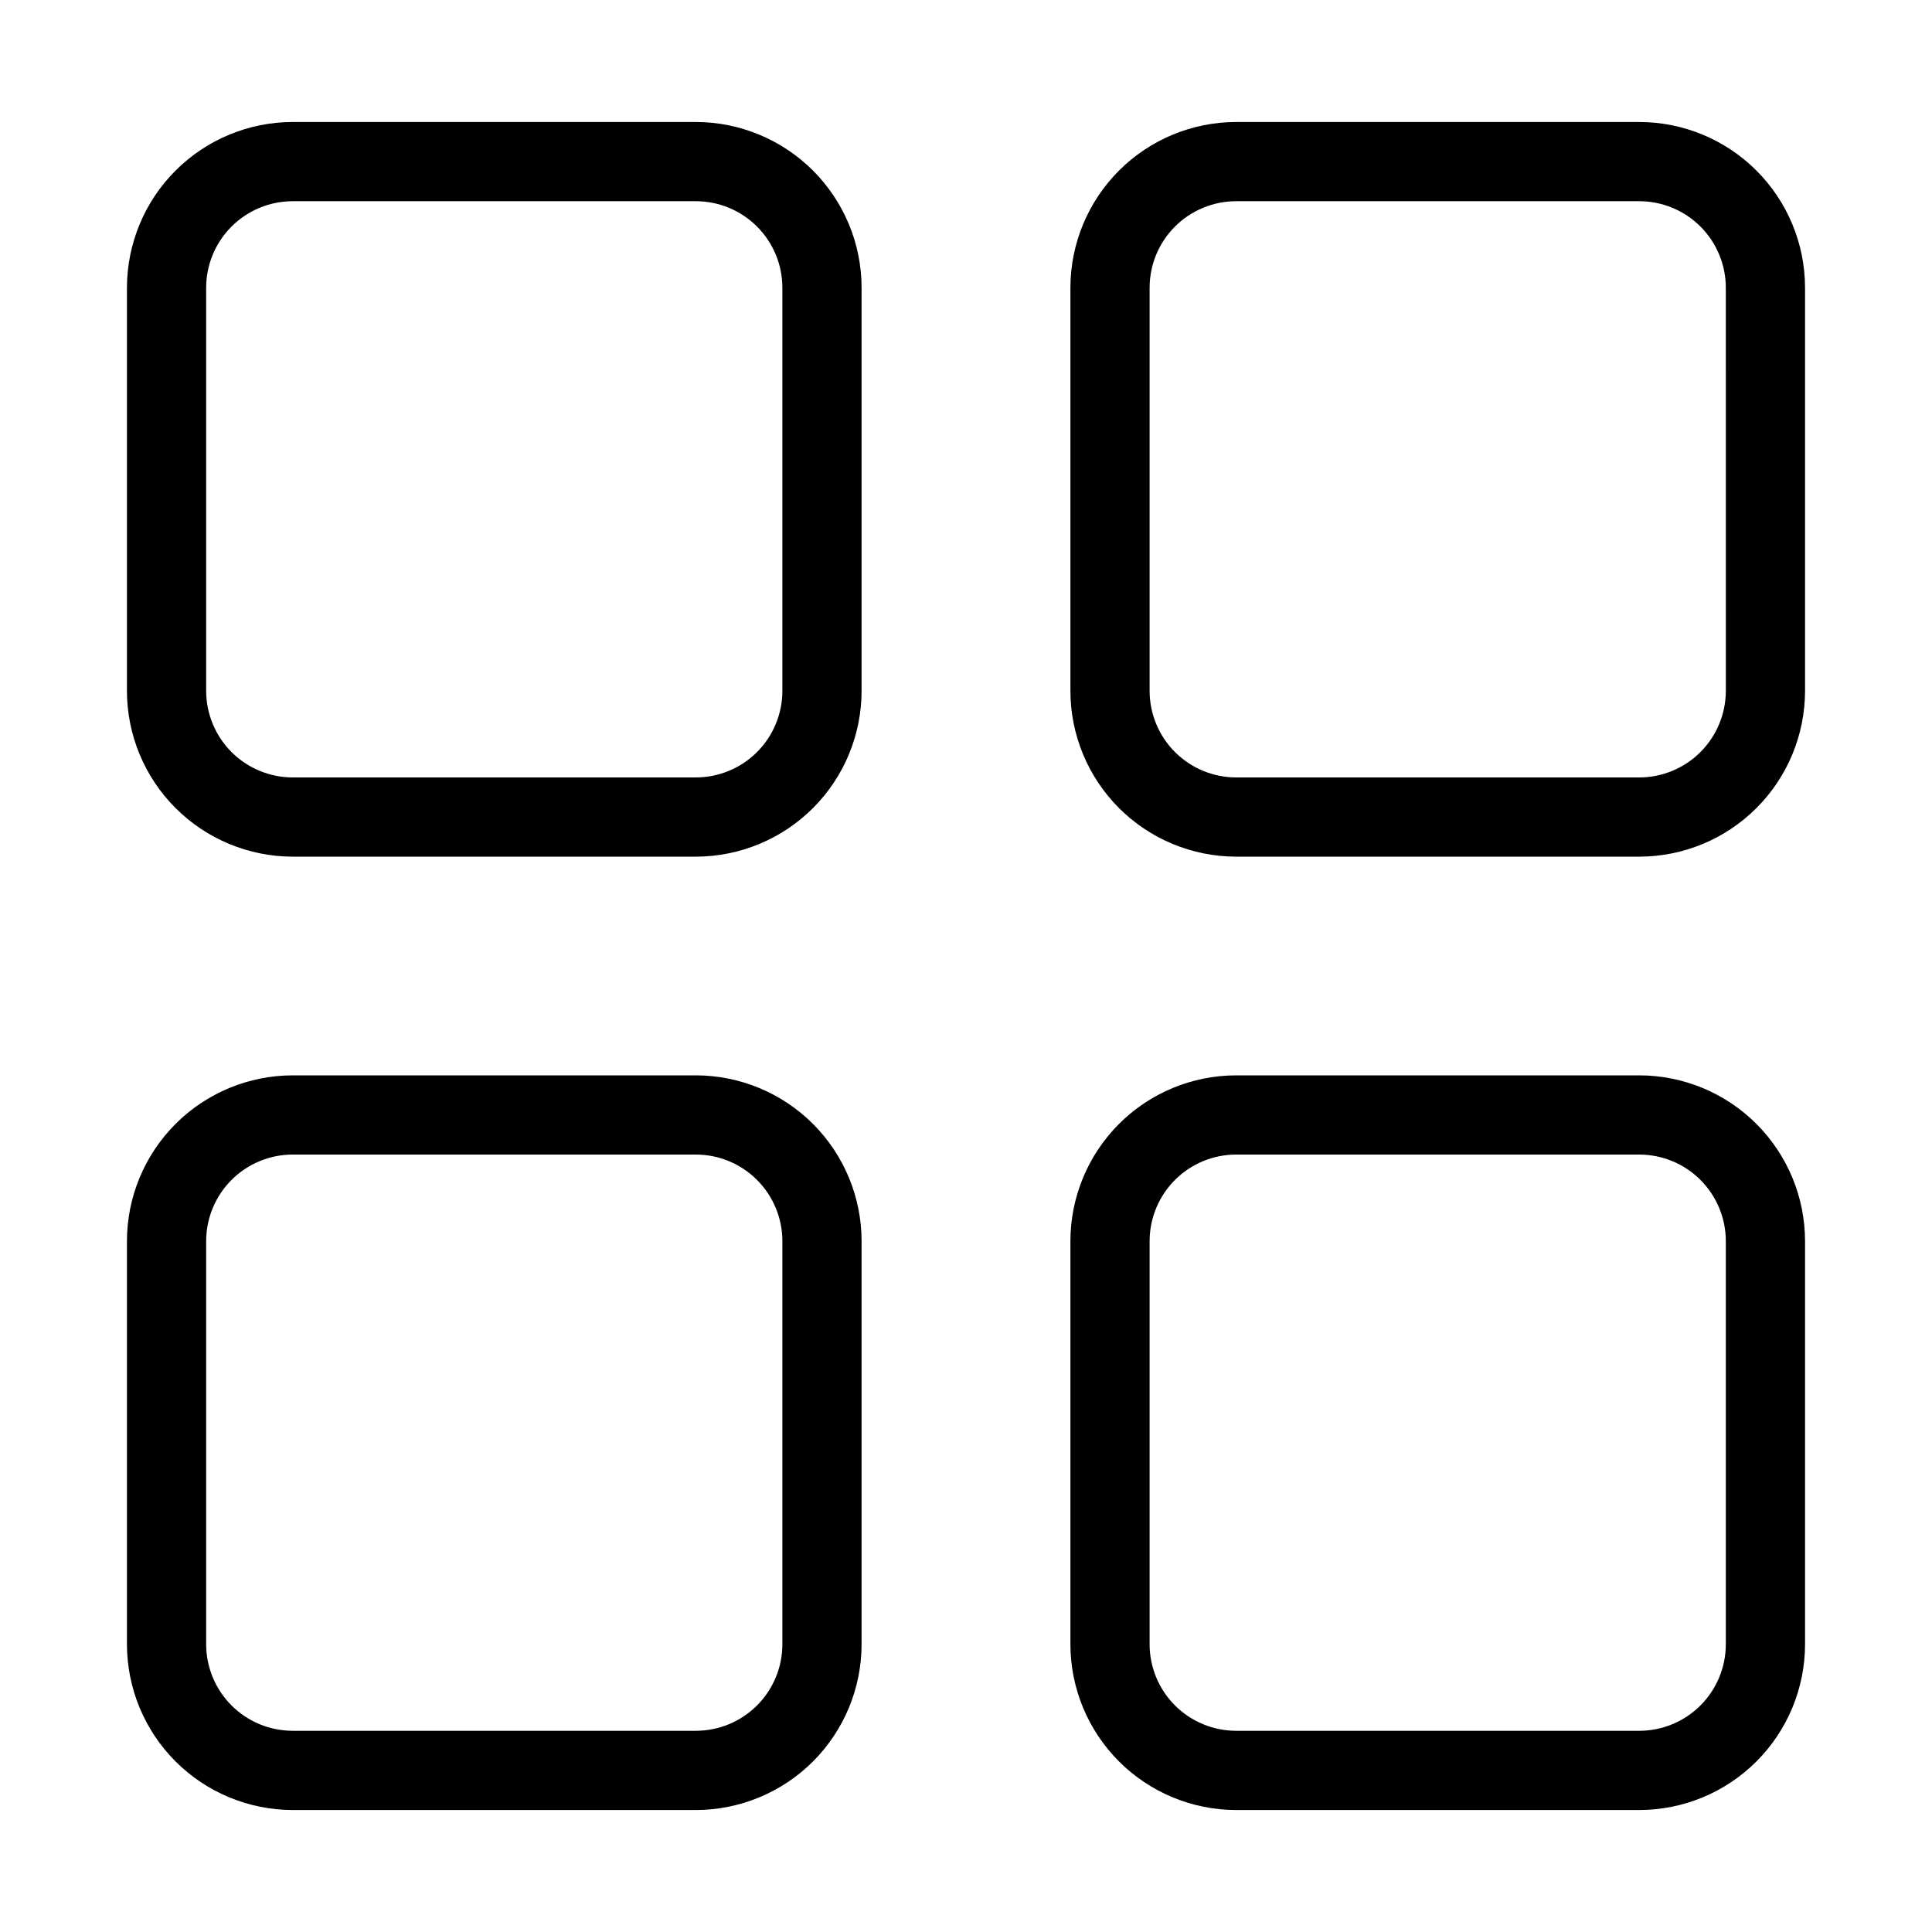
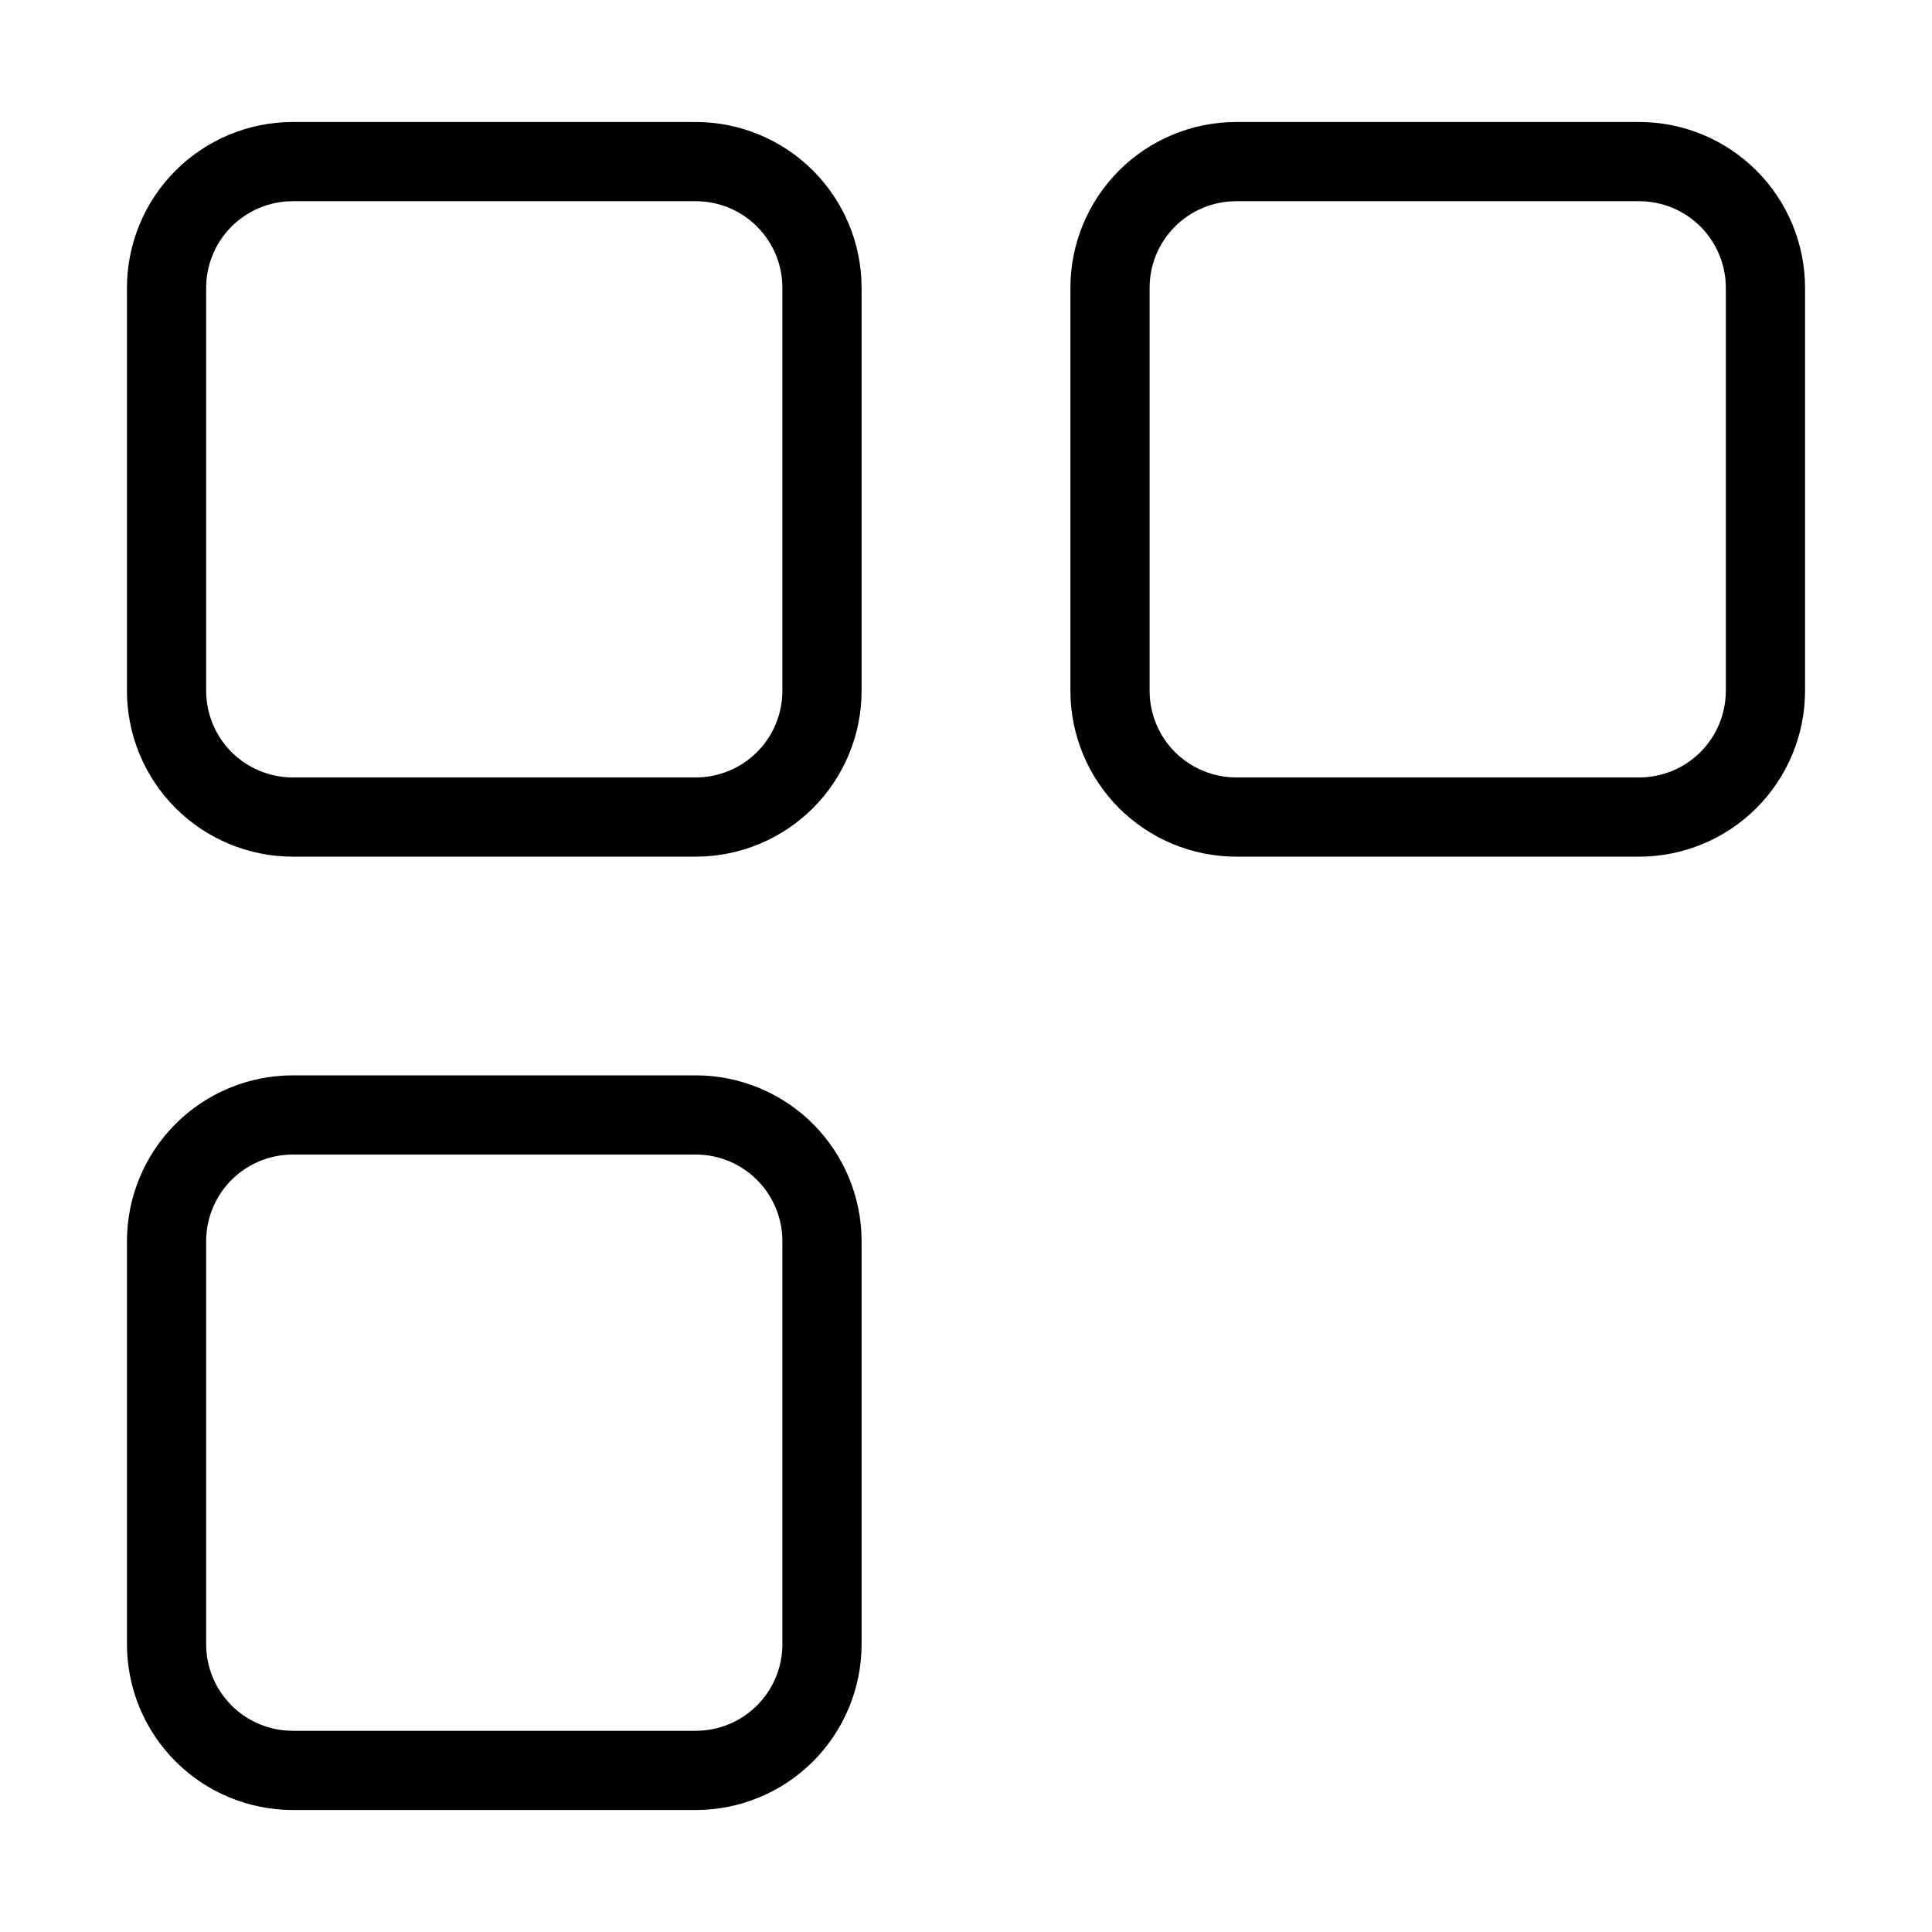
<svg xmlns="http://www.w3.org/2000/svg" fill="#000000" width="800px" height="800px" version="1.1" viewBox="144 144 512 512">
  <g>
    <path d="m328.42 176.33h-106.86c-11.645 0.012-22.805 4.644-31.039 12.875-8.234 8.234-12.863 19.395-12.879 31.035v106.86c0.012 11.645 4.644 22.809 12.875 31.039 8.234 8.234 19.398 12.867 31.043 12.883h106.86c11.645-0.016 22.805-4.648 31.039-12.883 8.23-8.234 12.859-19.398 12.871-31.039v-106.86c-0.012-11.641-4.644-22.801-12.875-31.031-8.23-8.234-19.395-12.863-31.035-12.879zm22.918 150.77c-0.004 6.078-2.422 11.902-6.719 16.203-4.297 4.297-10.121 6.715-16.199 6.727h-106.86c-6.078-0.012-11.906-2.43-16.203-6.727-4.297-4.301-6.715-10.125-6.723-16.203v-106.86c0.008-6.074 2.426-11.902 6.723-16.199s10.125-6.711 16.203-6.719h106.86c6.078 0.008 11.902 2.426 16.199 6.719 4.297 4.297 6.715 10.125 6.719 16.199z" />
    <path d="m328.42 428.98h-106.86c-11.645 0.012-22.809 4.644-31.043 12.879-8.23 8.234-12.863 19.398-12.875 31.043v106.86c0.016 11.641 4.644 22.805 12.879 31.035 8.234 8.234 19.395 12.863 31.039 12.875h106.86c11.641-0.012 22.805-4.644 31.035-12.875 8.23-8.234 12.863-19.395 12.875-31.035v-106.86c-0.012-11.645-4.641-22.809-12.871-31.043-8.234-8.234-19.395-12.867-31.039-12.879zm22.918 150.78c-0.004 6.074-2.422 11.902-6.719 16.199s-10.121 6.711-16.199 6.719h-106.86c-6.078-0.004-11.906-2.422-16.203-6.719s-6.715-10.121-6.723-16.199v-106.86c0.008-6.078 2.426-11.906 6.723-16.207 4.297-4.297 10.125-6.715 16.203-6.723h106.86c6.078 0.008 11.902 2.426 16.199 6.727 4.297 4.297 6.715 10.125 6.719 16.203z" />
-     <path d="m578.44 428.98h-106.86c-11.645 0.012-22.805 4.644-31.039 12.879-8.23 8.234-12.859 19.398-12.871 31.043v106.86c0.012 11.641 4.644 22.801 12.875 31.035 8.234 8.23 19.395 12.863 31.035 12.875h106.86c11.641-0.012 22.805-4.641 31.035-12.875 8.234-8.23 12.867-19.395 12.879-31.035v-106.86c-0.012-11.645-4.641-22.809-12.875-31.043-8.234-8.234-19.395-12.867-31.039-12.879zm22.922 150.78c-0.008 6.078-2.426 11.902-6.723 16.199s-10.125 6.715-16.199 6.719h-106.86c-6.074-0.008-11.902-2.422-16.199-6.719s-6.715-10.125-6.719-16.199v-106.86c0.004-6.078 2.422-11.906 6.719-16.203 4.297-4.301 10.121-6.719 16.199-6.727h106.86c6.078 0.008 11.902 2.426 16.199 6.723 4.297 4.301 6.715 10.129 6.723 16.207z" />
    <path d="m578.44 176.33h-106.86c-11.641 0.016-22.801 4.644-31.035 12.879-8.23 8.23-12.863 19.391-12.875 31.031v106.86c0.012 11.641 4.641 22.805 12.871 31.039 8.234 8.234 19.395 12.867 31.039 12.883h106.86c11.645-0.016 22.805-4.648 31.039-12.883 8.234-8.23 12.863-19.395 12.875-31.039v-106.86c-0.012-11.641-4.644-22.801-12.879-31.035-8.23-8.23-19.395-12.863-31.035-12.875zm22.926 150.77h-0.004c-0.008 6.078-2.426 11.902-6.723 16.203-4.297 4.297-10.121 6.715-16.199 6.727h-106.86c-6.078-0.012-11.902-2.43-16.199-6.727-4.297-4.301-6.715-10.125-6.719-16.203v-106.86c0.004-6.074 2.422-11.902 6.719-16.199s10.125-6.711 16.199-6.719h106.86c6.074 0.008 11.902 2.422 16.199 6.719s6.715 10.125 6.723 16.199z" />
  </g>
</svg>